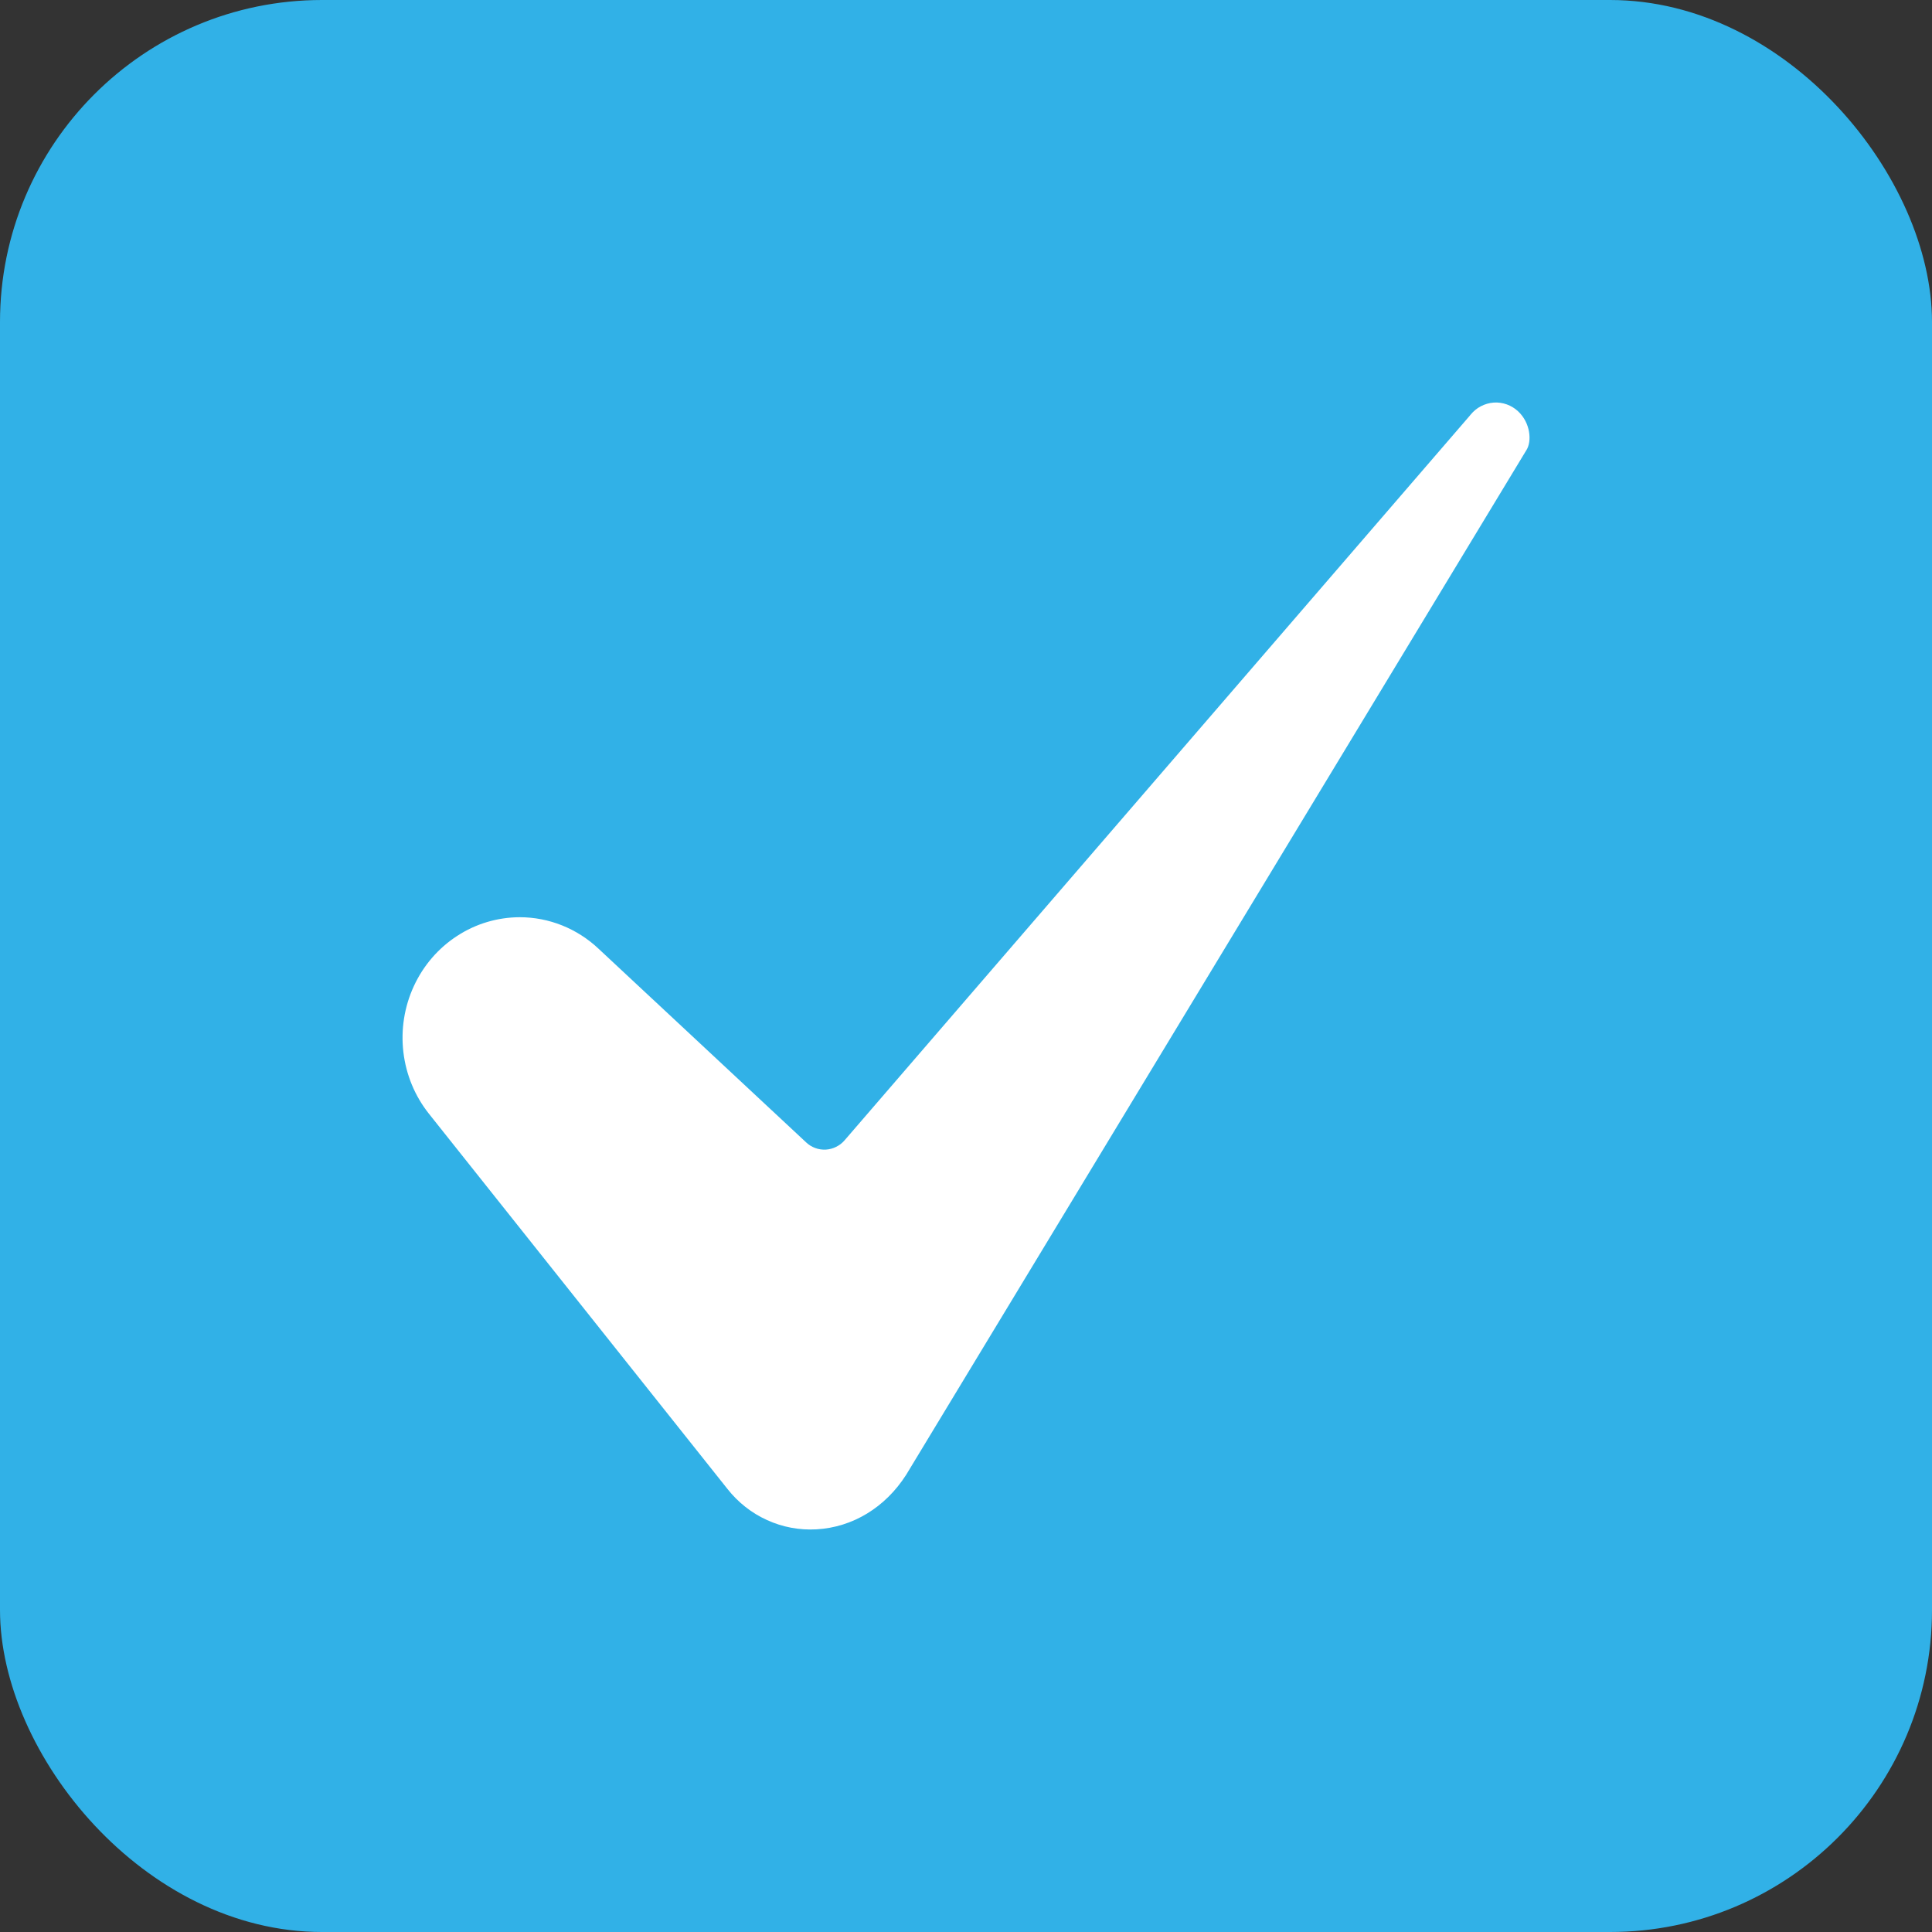
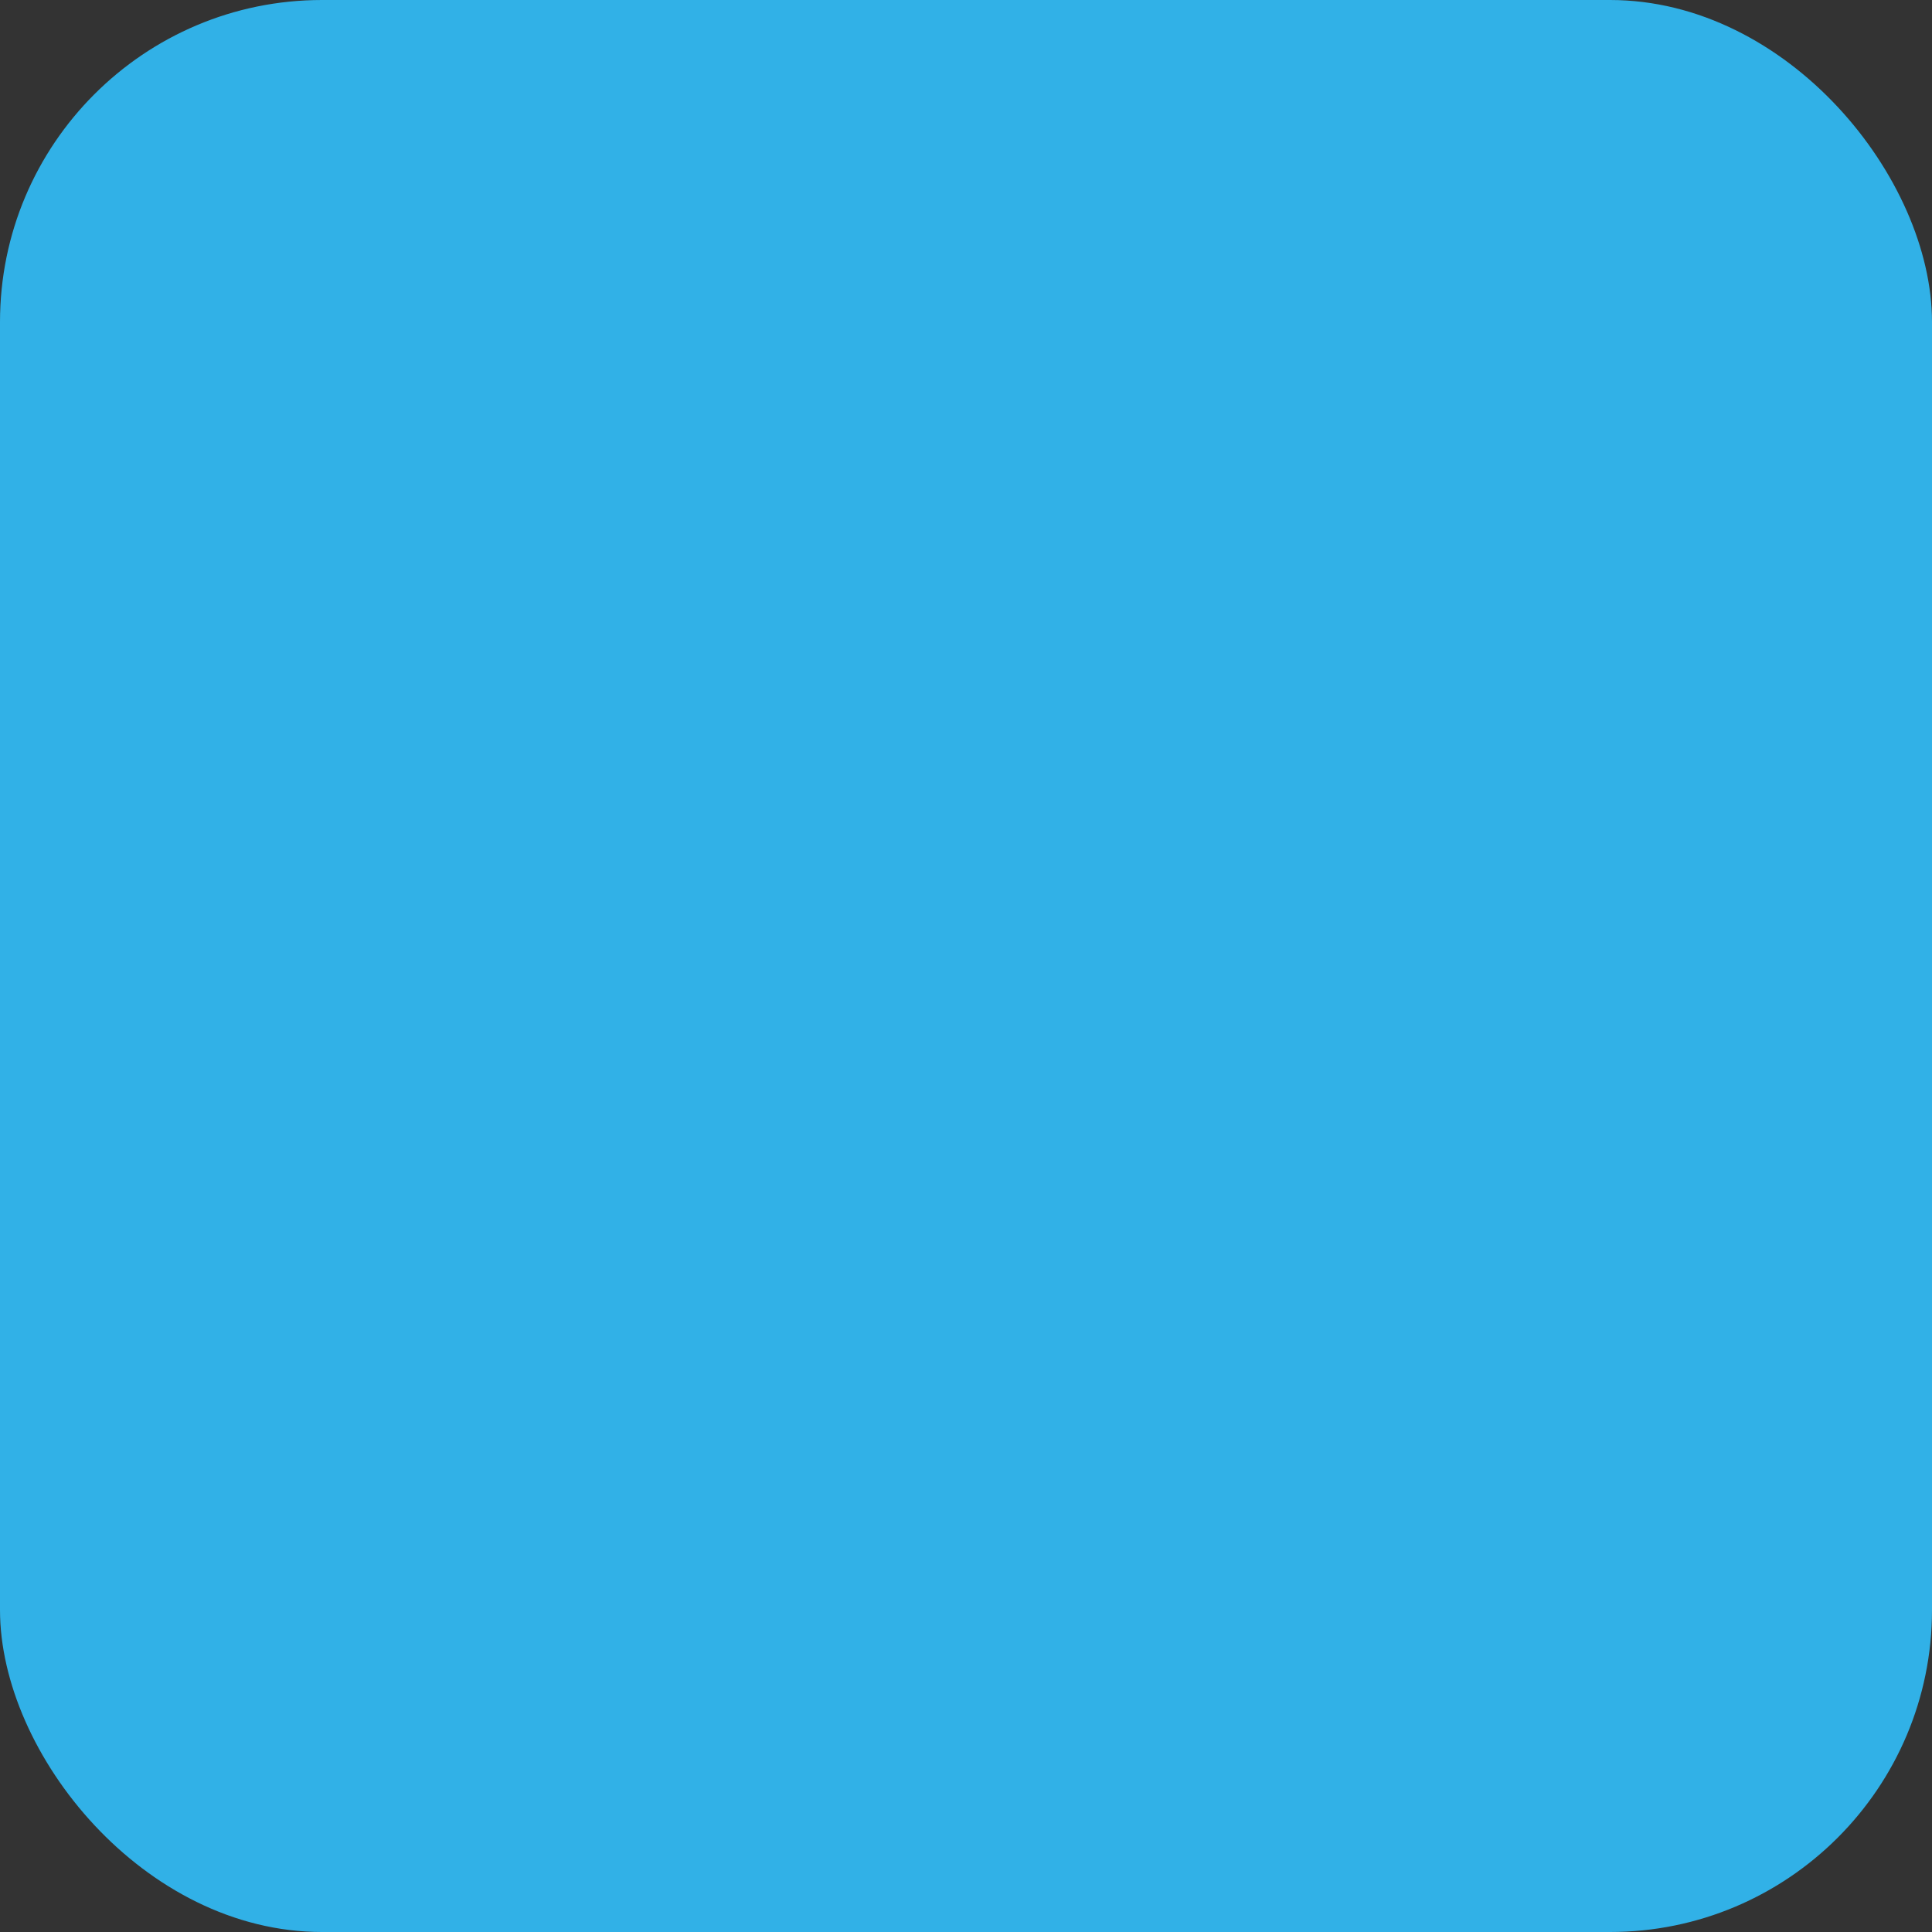
<svg xmlns="http://www.w3.org/2000/svg" width="24" height="24" viewBox="0 0 24 24" fill="none">
  <rect x="0" y="0" width="24" height="24" fill="#333333" stroke="none" />
  <rect x="0" width="24" height="24" rx="4" fill="#31B1E7" />
-   <path d="M6.456 11.394C6.18 11.395 5.91 11.475 5.678 11.627C5.445 11.778 5.259 11.994 5.141 12.25C5.023 12.505 4.978 12.79 5.011 13.07C5.044 13.351 5.154 13.616 5.328 13.835L9.035 18.494C9.167 18.662 9.336 18.796 9.529 18.883C9.721 18.971 9.932 19.01 10.142 18.998C10.592 18.973 10.998 18.726 11.257 18.32L18.957 5.599C18.958 5.597 18.96 5.595 18.961 5.593C19.033 5.479 19.01 5.253 18.861 5.112C18.82 5.073 18.771 5.043 18.719 5.024C18.666 5.005 18.61 4.997 18.555 5.001C18.499 5.005 18.445 5.021 18.395 5.047C18.345 5.073 18.302 5.11 18.266 5.154C18.264 5.157 18.261 5.161 18.258 5.164L10.492 14.165C10.463 14.199 10.427 14.227 10.386 14.247C10.346 14.267 10.303 14.278 10.258 14.281C10.214 14.283 10.169 14.277 10.127 14.261C10.085 14.246 10.047 14.222 10.014 14.191L7.436 11.786C7.169 11.534 6.819 11.394 6.456 11.394Z" fill="white" />
</svg>